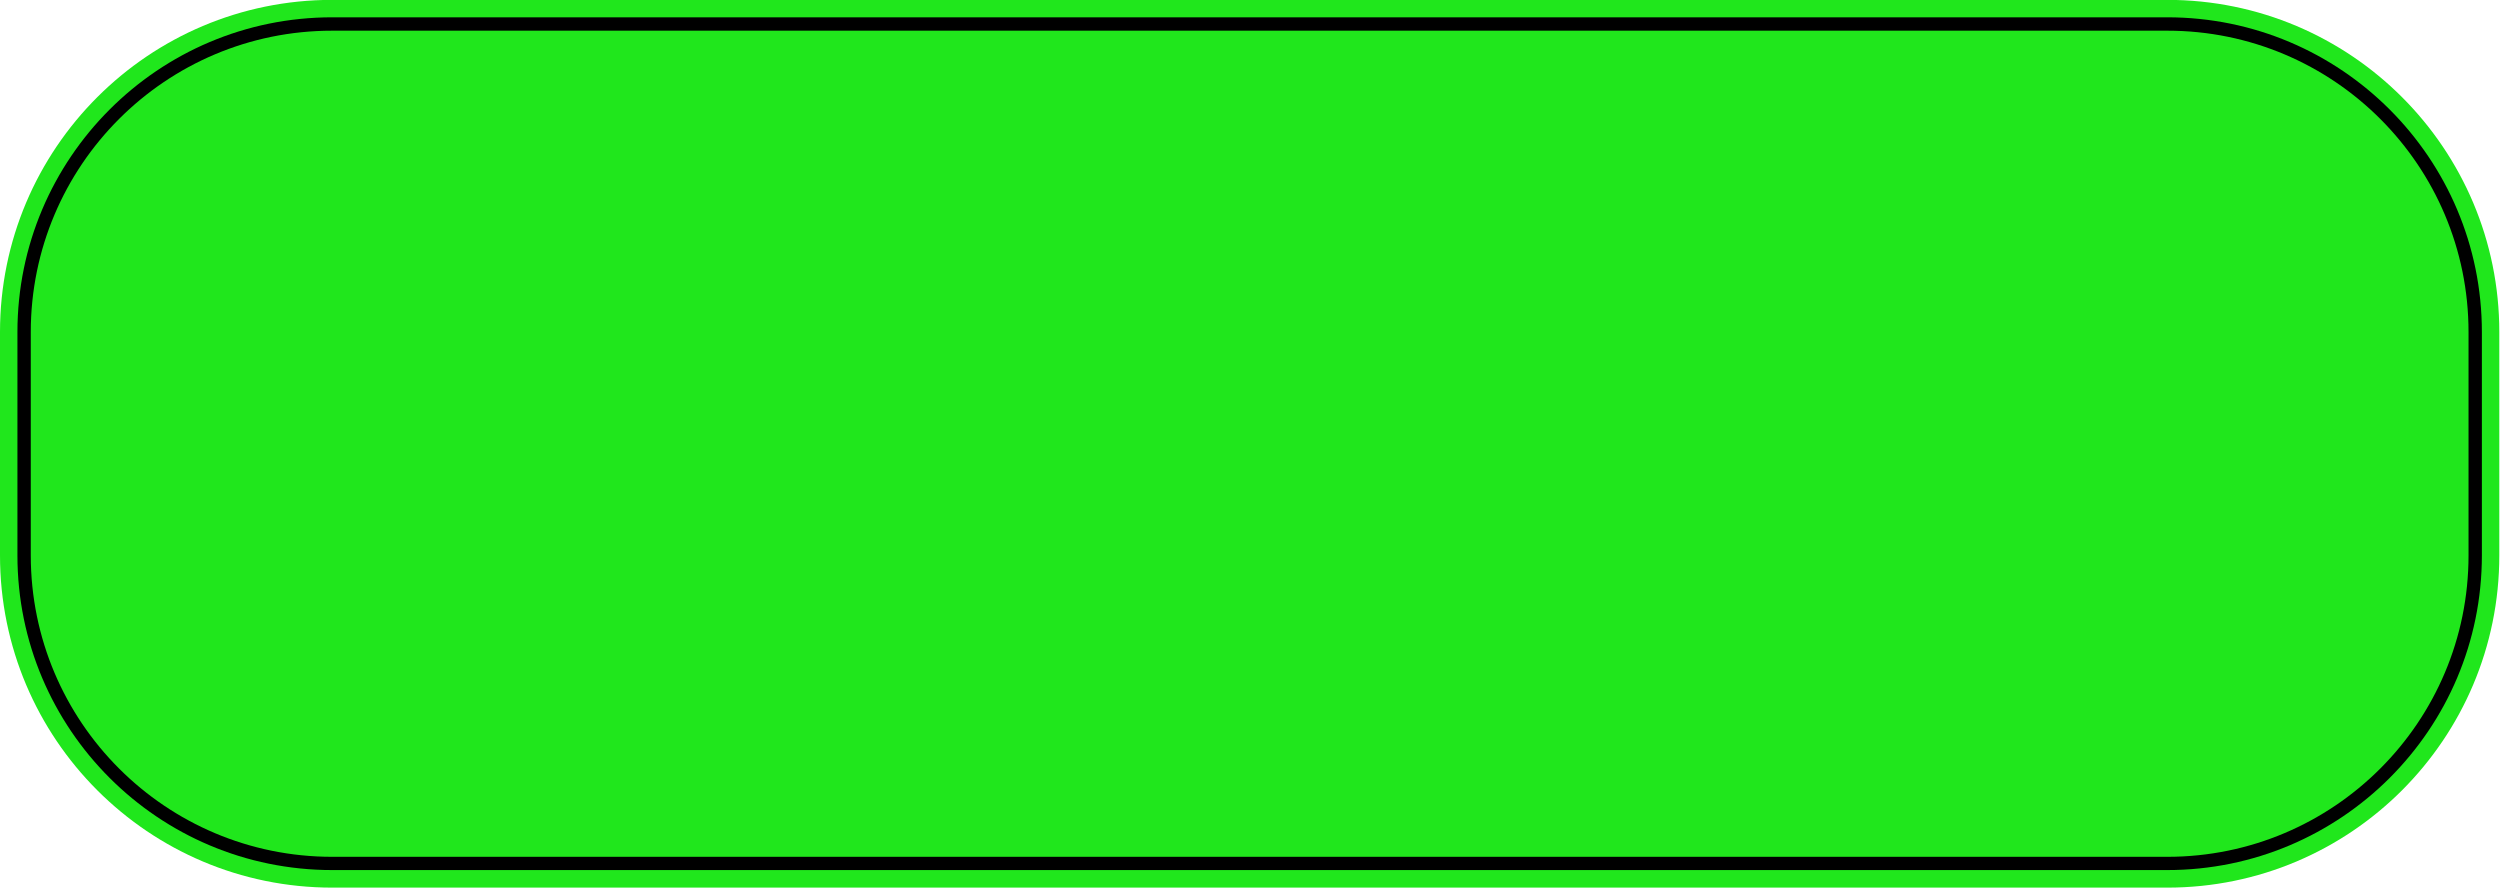
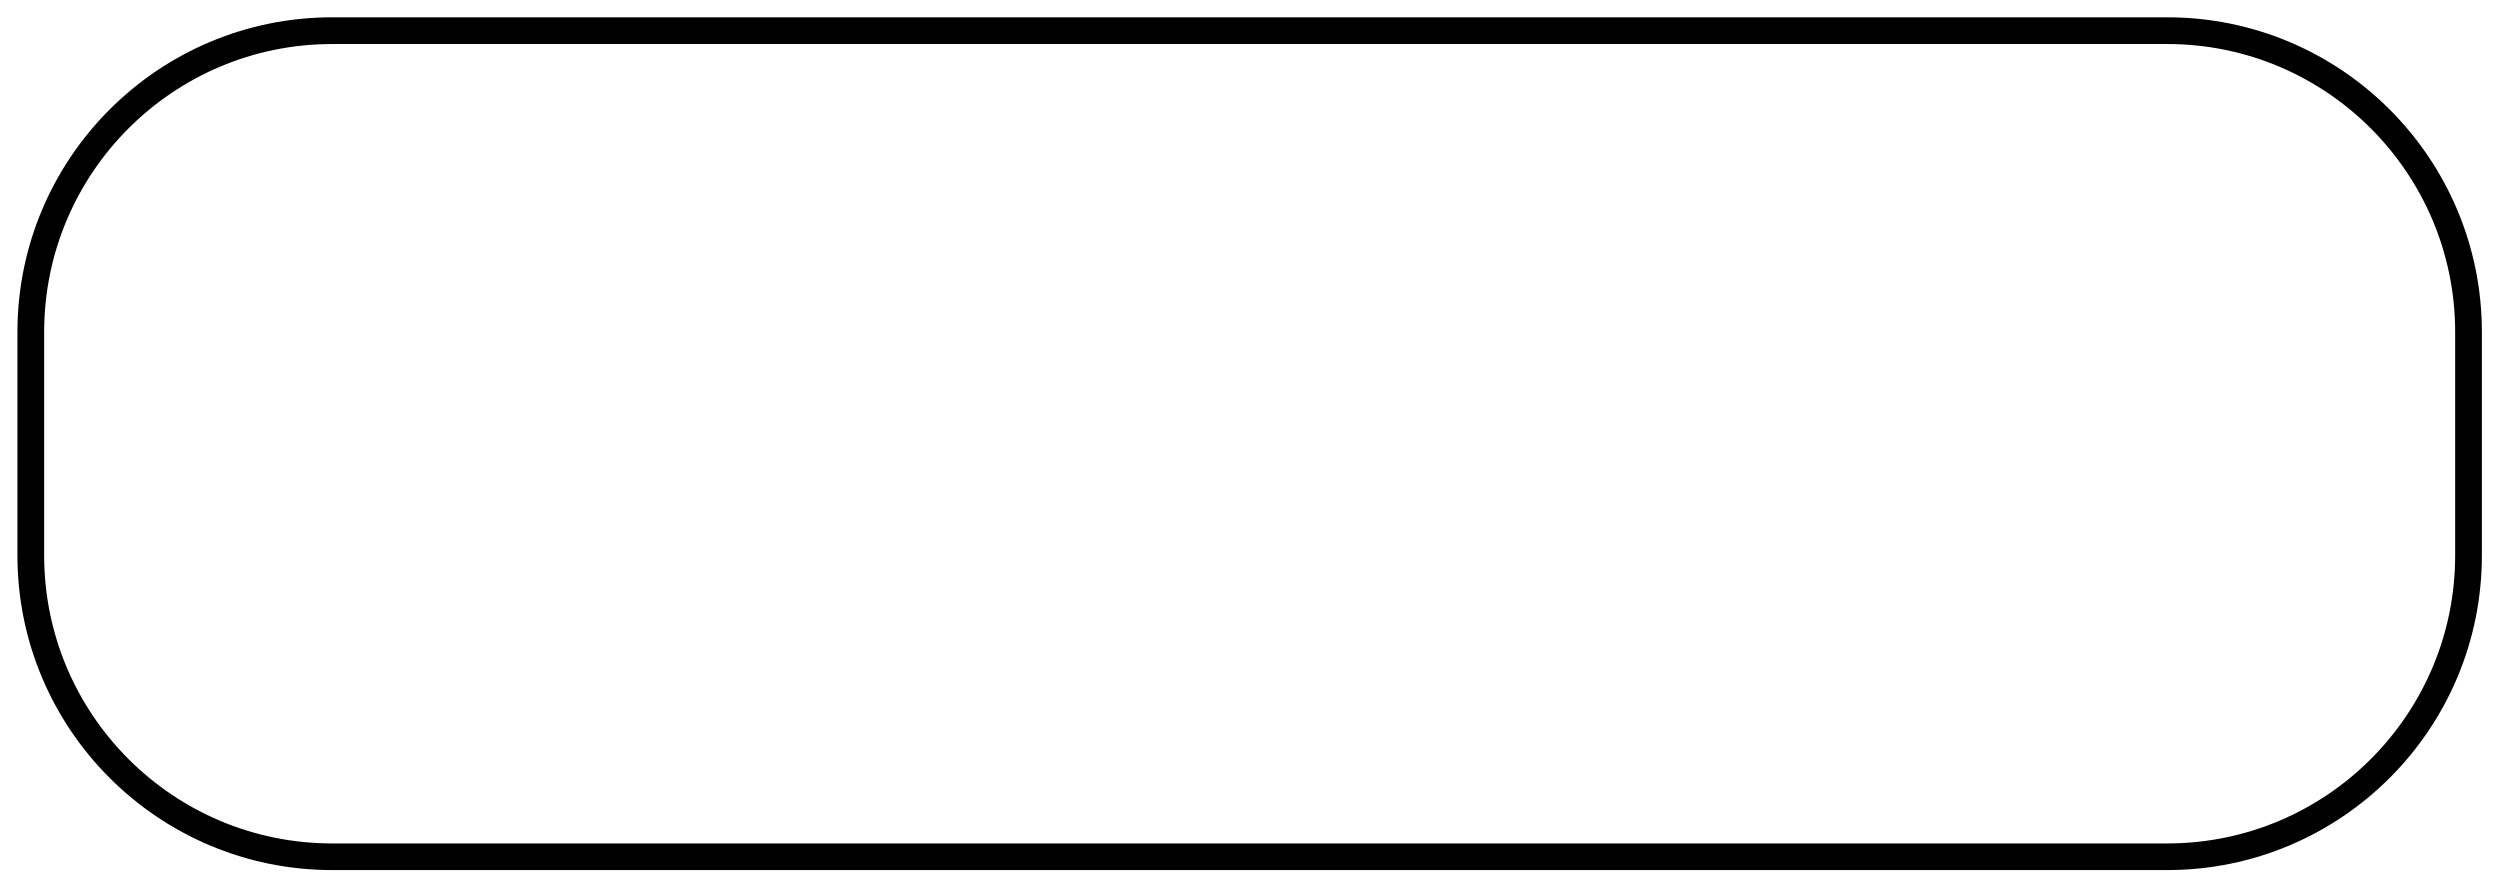
<svg xmlns="http://www.w3.org/2000/svg" fill="#000000" height="28.3" preserveAspectRatio="xMidYMid meet" version="1" viewBox="0.0 0.0 79.6 28.3" width="79.6" zoomAndPan="magnify">
  <defs>
    <clipPath id="a">
      <path d="M 0 0 L 79.578 0 L 79.578 28.262 L 0 28.262 Z M 0 0" />
    </clipPath>
    <clipPath id="b">
      <path d="M 0 0 L 79.578 0 L 79.578 28 L 0 28 Z M 0 0" />
    </clipPath>
  </defs>
  <g>
    <g clip-path="url(#a)" id="change1_1">
-       <path d="M 79.578 10.574 C 79.578 4.73 74.844 -0.004 69.004 -0.004 C 54.086 -0.004 25.496 -0.004 10.578 -0.004 C 4.734 -0.004 0 4.73 0 10.574 C 0 12.891 0 15.367 0 17.684 C 0 23.523 4.734 28.262 10.578 28.262 C 25.496 28.262 54.086 28.262 69.004 28.262 C 74.844 28.262 79.578 23.523 79.578 17.684 C 79.578 15.367 79.578 12.891 79.578 10.574" fill="#20e71c" fill-rule="evenodd" />
-     </g>
+       </g>
    <g clip-path="url(#b)" id="change2_1">
      <path d="M 79.023 10.574 C 79.023 5.039 74.535 0.551 69.004 0.551 C 54.086 0.551 25.496 0.551 10.578 0.551 C 5.043 0.551 0.555 5.039 0.555 10.574 C 0.555 12.891 0.555 15.367 0.555 17.684 C 0.555 23.219 5.043 27.703 10.578 27.703 C 25.496 27.703 54.086 27.703 69.004 27.703 C 74.535 27.703 79.023 23.219 79.023 17.684 C 79.023 15.367 79.023 12.891 79.023 10.574 Z M 78.172 10.574 L 78.172 17.684 C 78.172 22.75 74.066 26.855 69.004 26.855 C 54.086 26.855 25.496 26.855 10.578 26.855 C 5.512 26.855 1.406 22.75 1.406 17.684 C 1.406 15.367 1.406 12.891 1.406 10.574 C 1.406 5.508 5.512 1.402 10.578 1.402 C 25.496 1.402 54.086 1.402 69.004 1.402 C 74.066 1.402 78.172 5.508 78.172 10.574" fill="#000000" fill-rule="evenodd" />
    </g>
    <g id="change1_2">
-       <path d="M 78.598 10.574 C 78.598 5.273 74.305 0.977 69.004 0.977 C 54.086 0.977 25.496 0.977 10.578 0.977 C 5.277 0.977 0.98 5.273 0.98 10.574 C 0.98 12.891 0.98 15.367 0.98 17.684 C 0.98 22.984 5.277 27.281 10.578 27.281 C 25.496 27.281 54.086 27.281 69.004 27.281 C 74.305 27.281 78.598 22.984 78.598 17.684 C 78.598 15.367 78.598 12.891 78.598 10.574" fill="#20e71c" fill-rule="evenodd" />
-     </g>
+       </g>
  </g>
</svg>